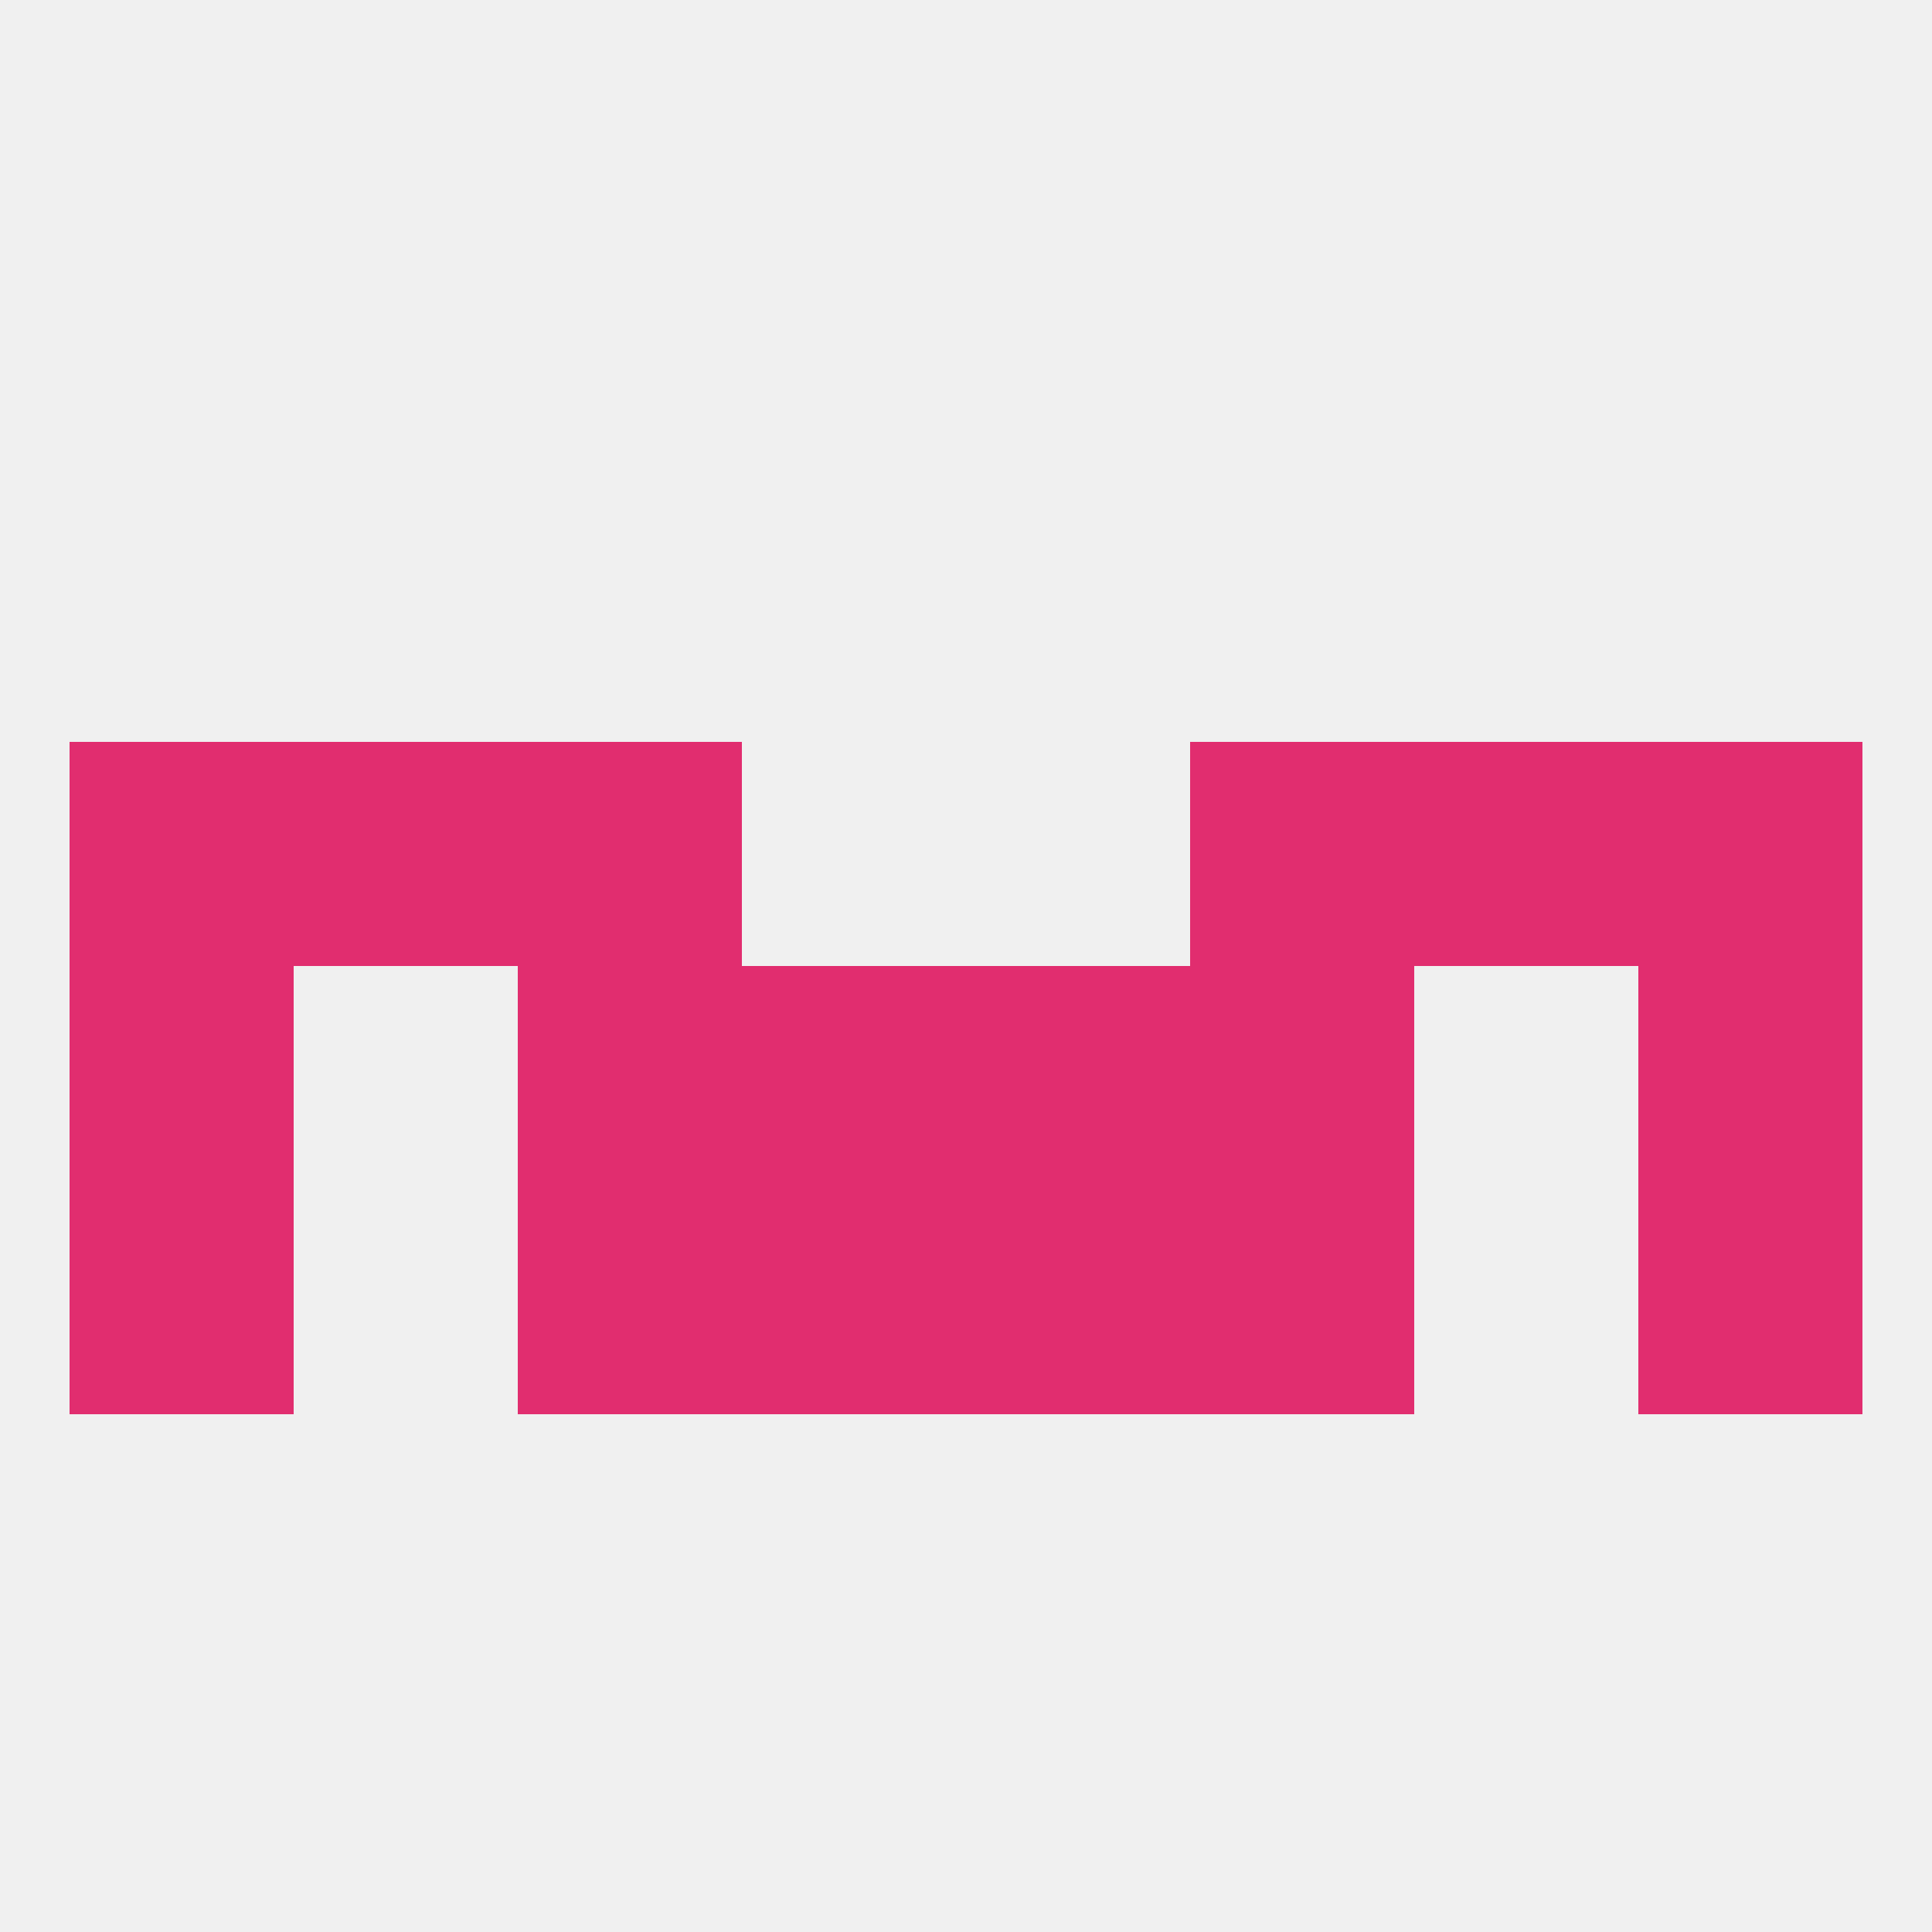
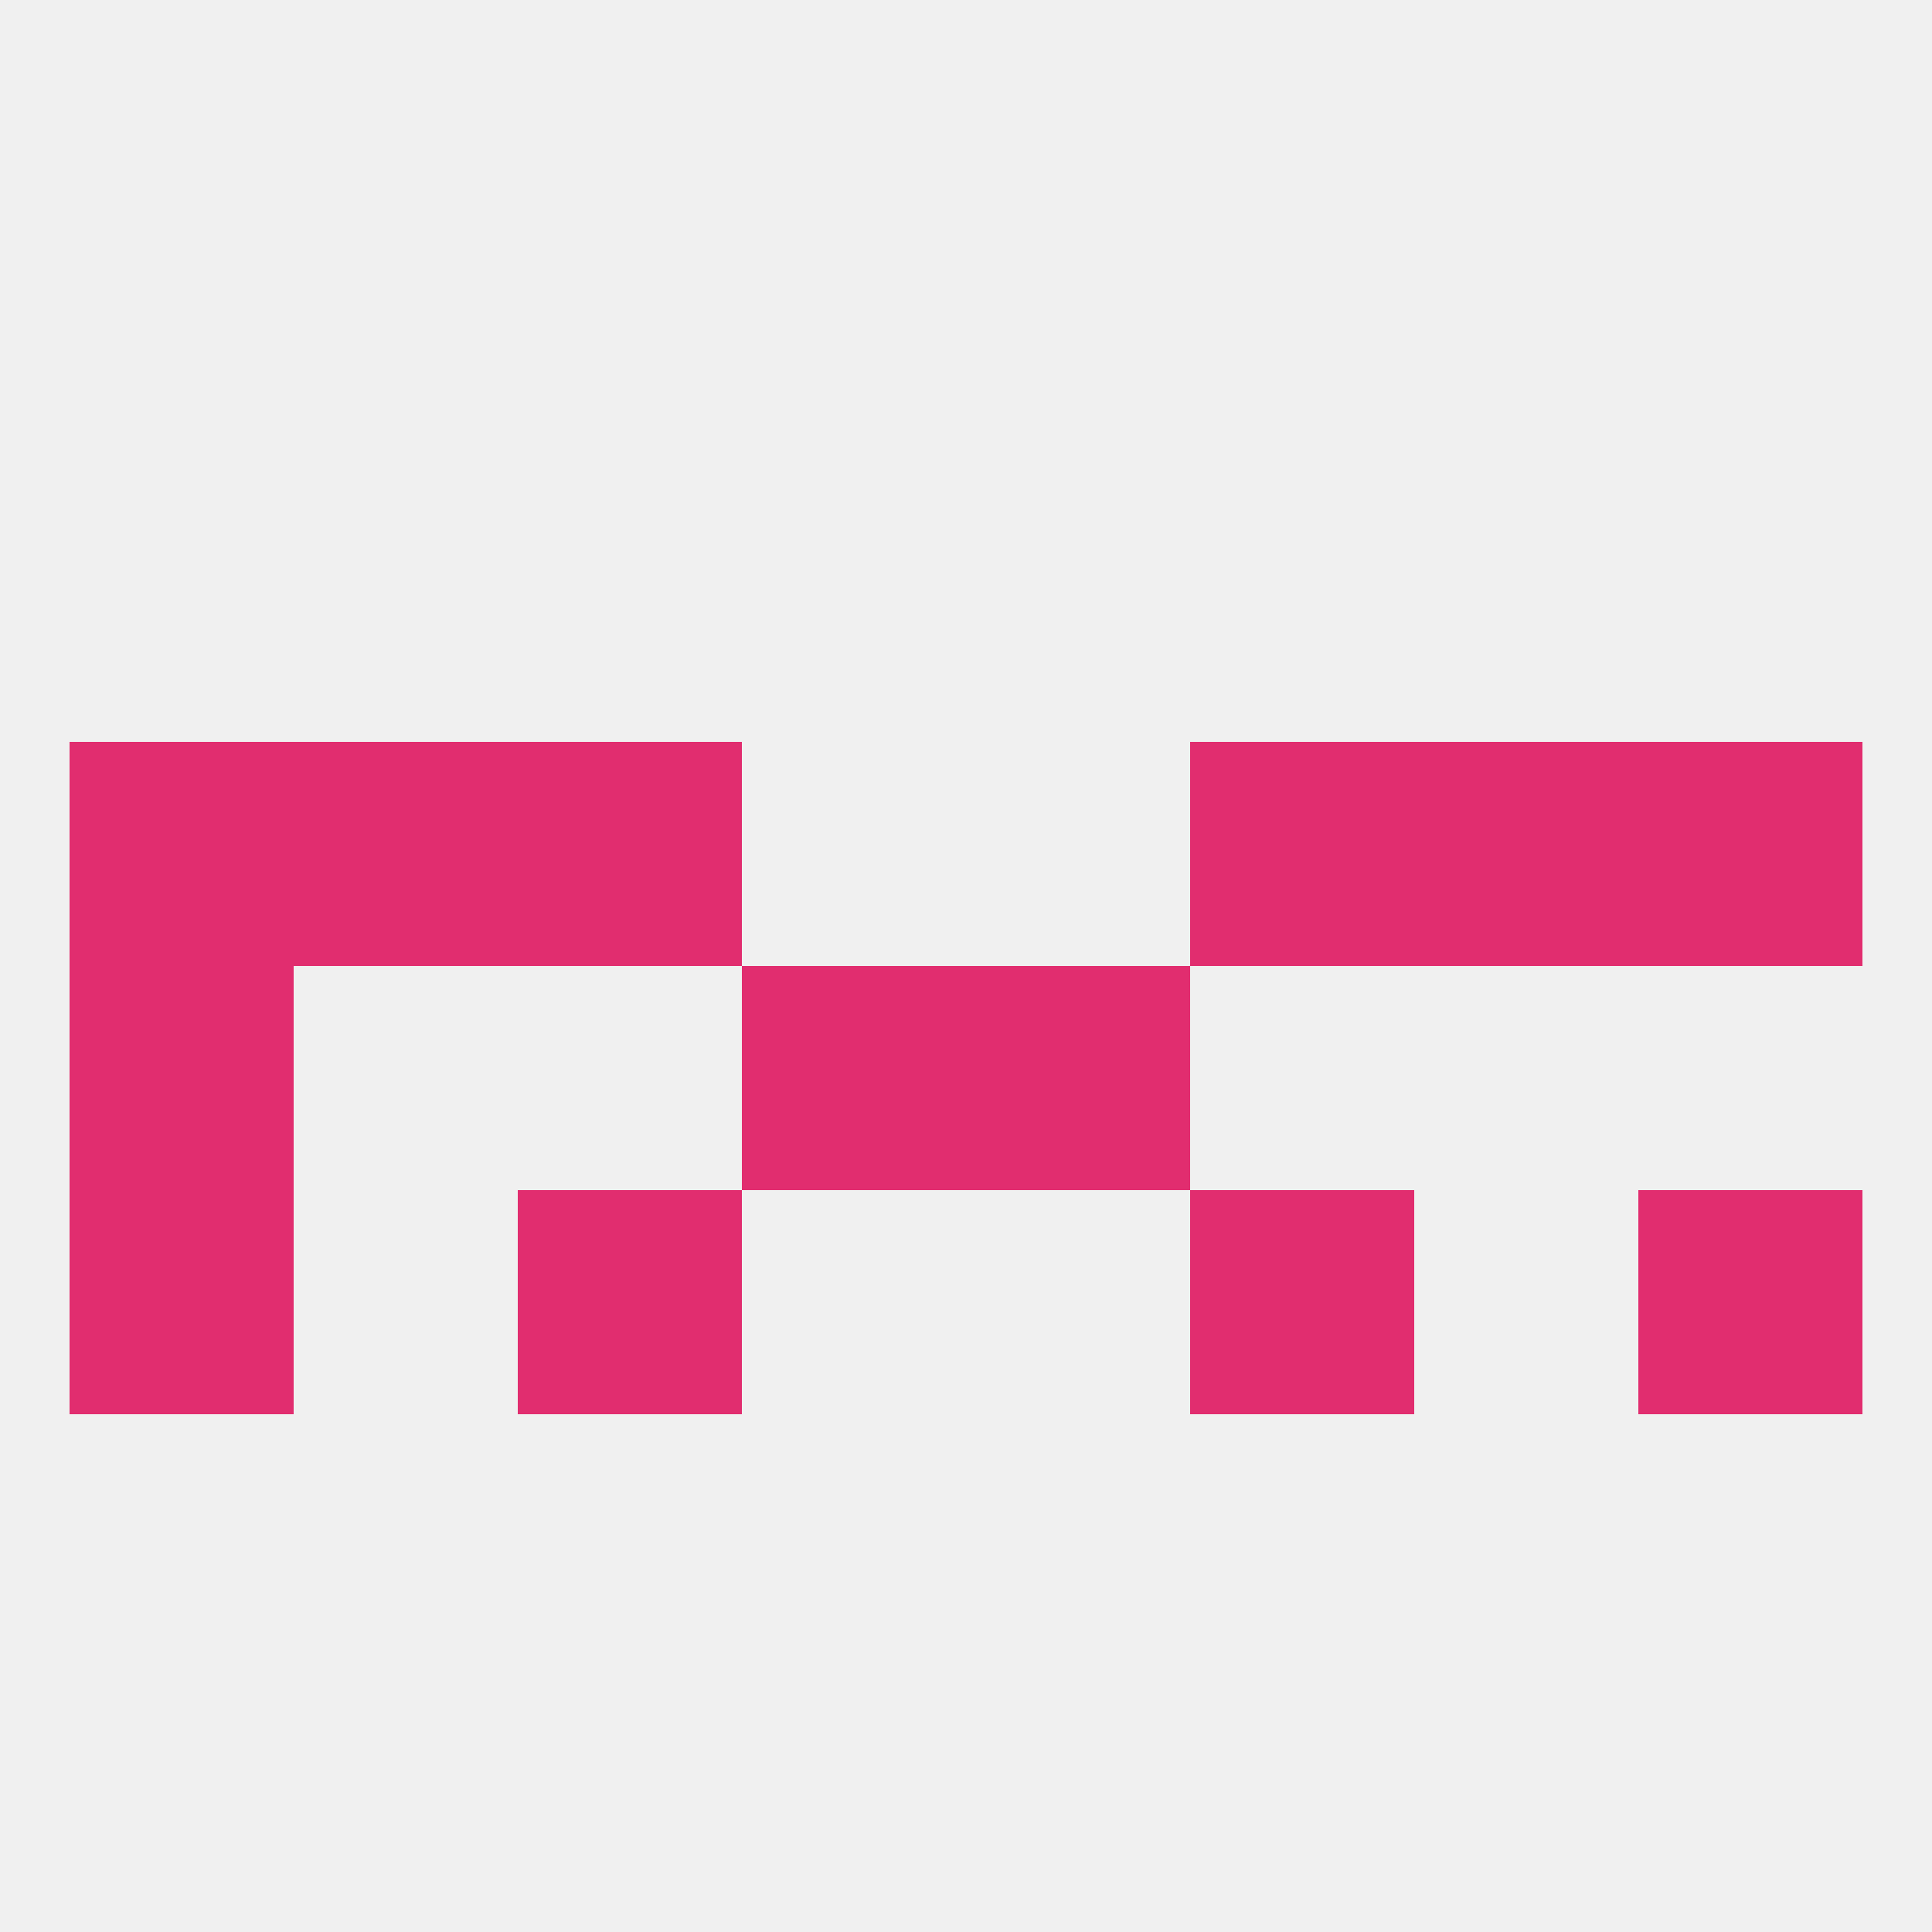
<svg xmlns="http://www.w3.org/2000/svg" version="1.1" baseprofile="full" width="250" height="250" viewBox="0 0 250 250">
  <rect width="100%" height="100%" fill="rgba(240,240,240,255)" />
-   <rect x="154" y="125" width="29" height="29" fill="rgba(225,45,111,255)" />
  <rect x="96" y="125" width="29" height="29" fill="rgba(225,45,111,255)" />
  <rect x="125" y="125" width="29" height="29" fill="rgba(225,45,111,255)" />
  <rect x="9" y="125" width="29" height="29" fill="rgba(225,45,111,255)" />
-   <rect x="212" y="125" width="29" height="29" fill="rgba(225,45,111,255)" />
-   <rect x="67" y="125" width="29" height="29" fill="rgba(225,45,111,255)" />
  <rect x="212" y="154" width="29" height="29" fill="rgba(225,45,111,255)" />
-   <rect x="96" y="154" width="29" height="29" fill="rgba(225,45,111,255)" />
-   <rect x="125" y="154" width="29" height="29" fill="rgba(225,45,111,255)" />
  <rect x="67" y="154" width="29" height="29" fill="rgba(225,45,111,255)" />
  <rect x="154" y="154" width="29" height="29" fill="rgba(225,45,111,255)" />
  <rect x="9" y="154" width="29" height="29" fill="rgba(225,45,111,255)" />
  <rect x="9" y="96" width="29" height="29" fill="rgba(225,45,111,255)" />
  <rect x="212" y="96" width="29" height="29" fill="rgba(225,45,111,255)" />
  <rect x="38" y="96" width="29" height="29" fill="rgba(225,45,111,255)" />
  <rect x="183" y="96" width="29" height="29" fill="rgba(225,45,111,255)" />
  <rect x="67" y="96" width="29" height="29" fill="rgba(225,45,111,255)" />
  <rect x="154" y="96" width="29" height="29" fill="rgba(225,45,111,255)" />
</svg>